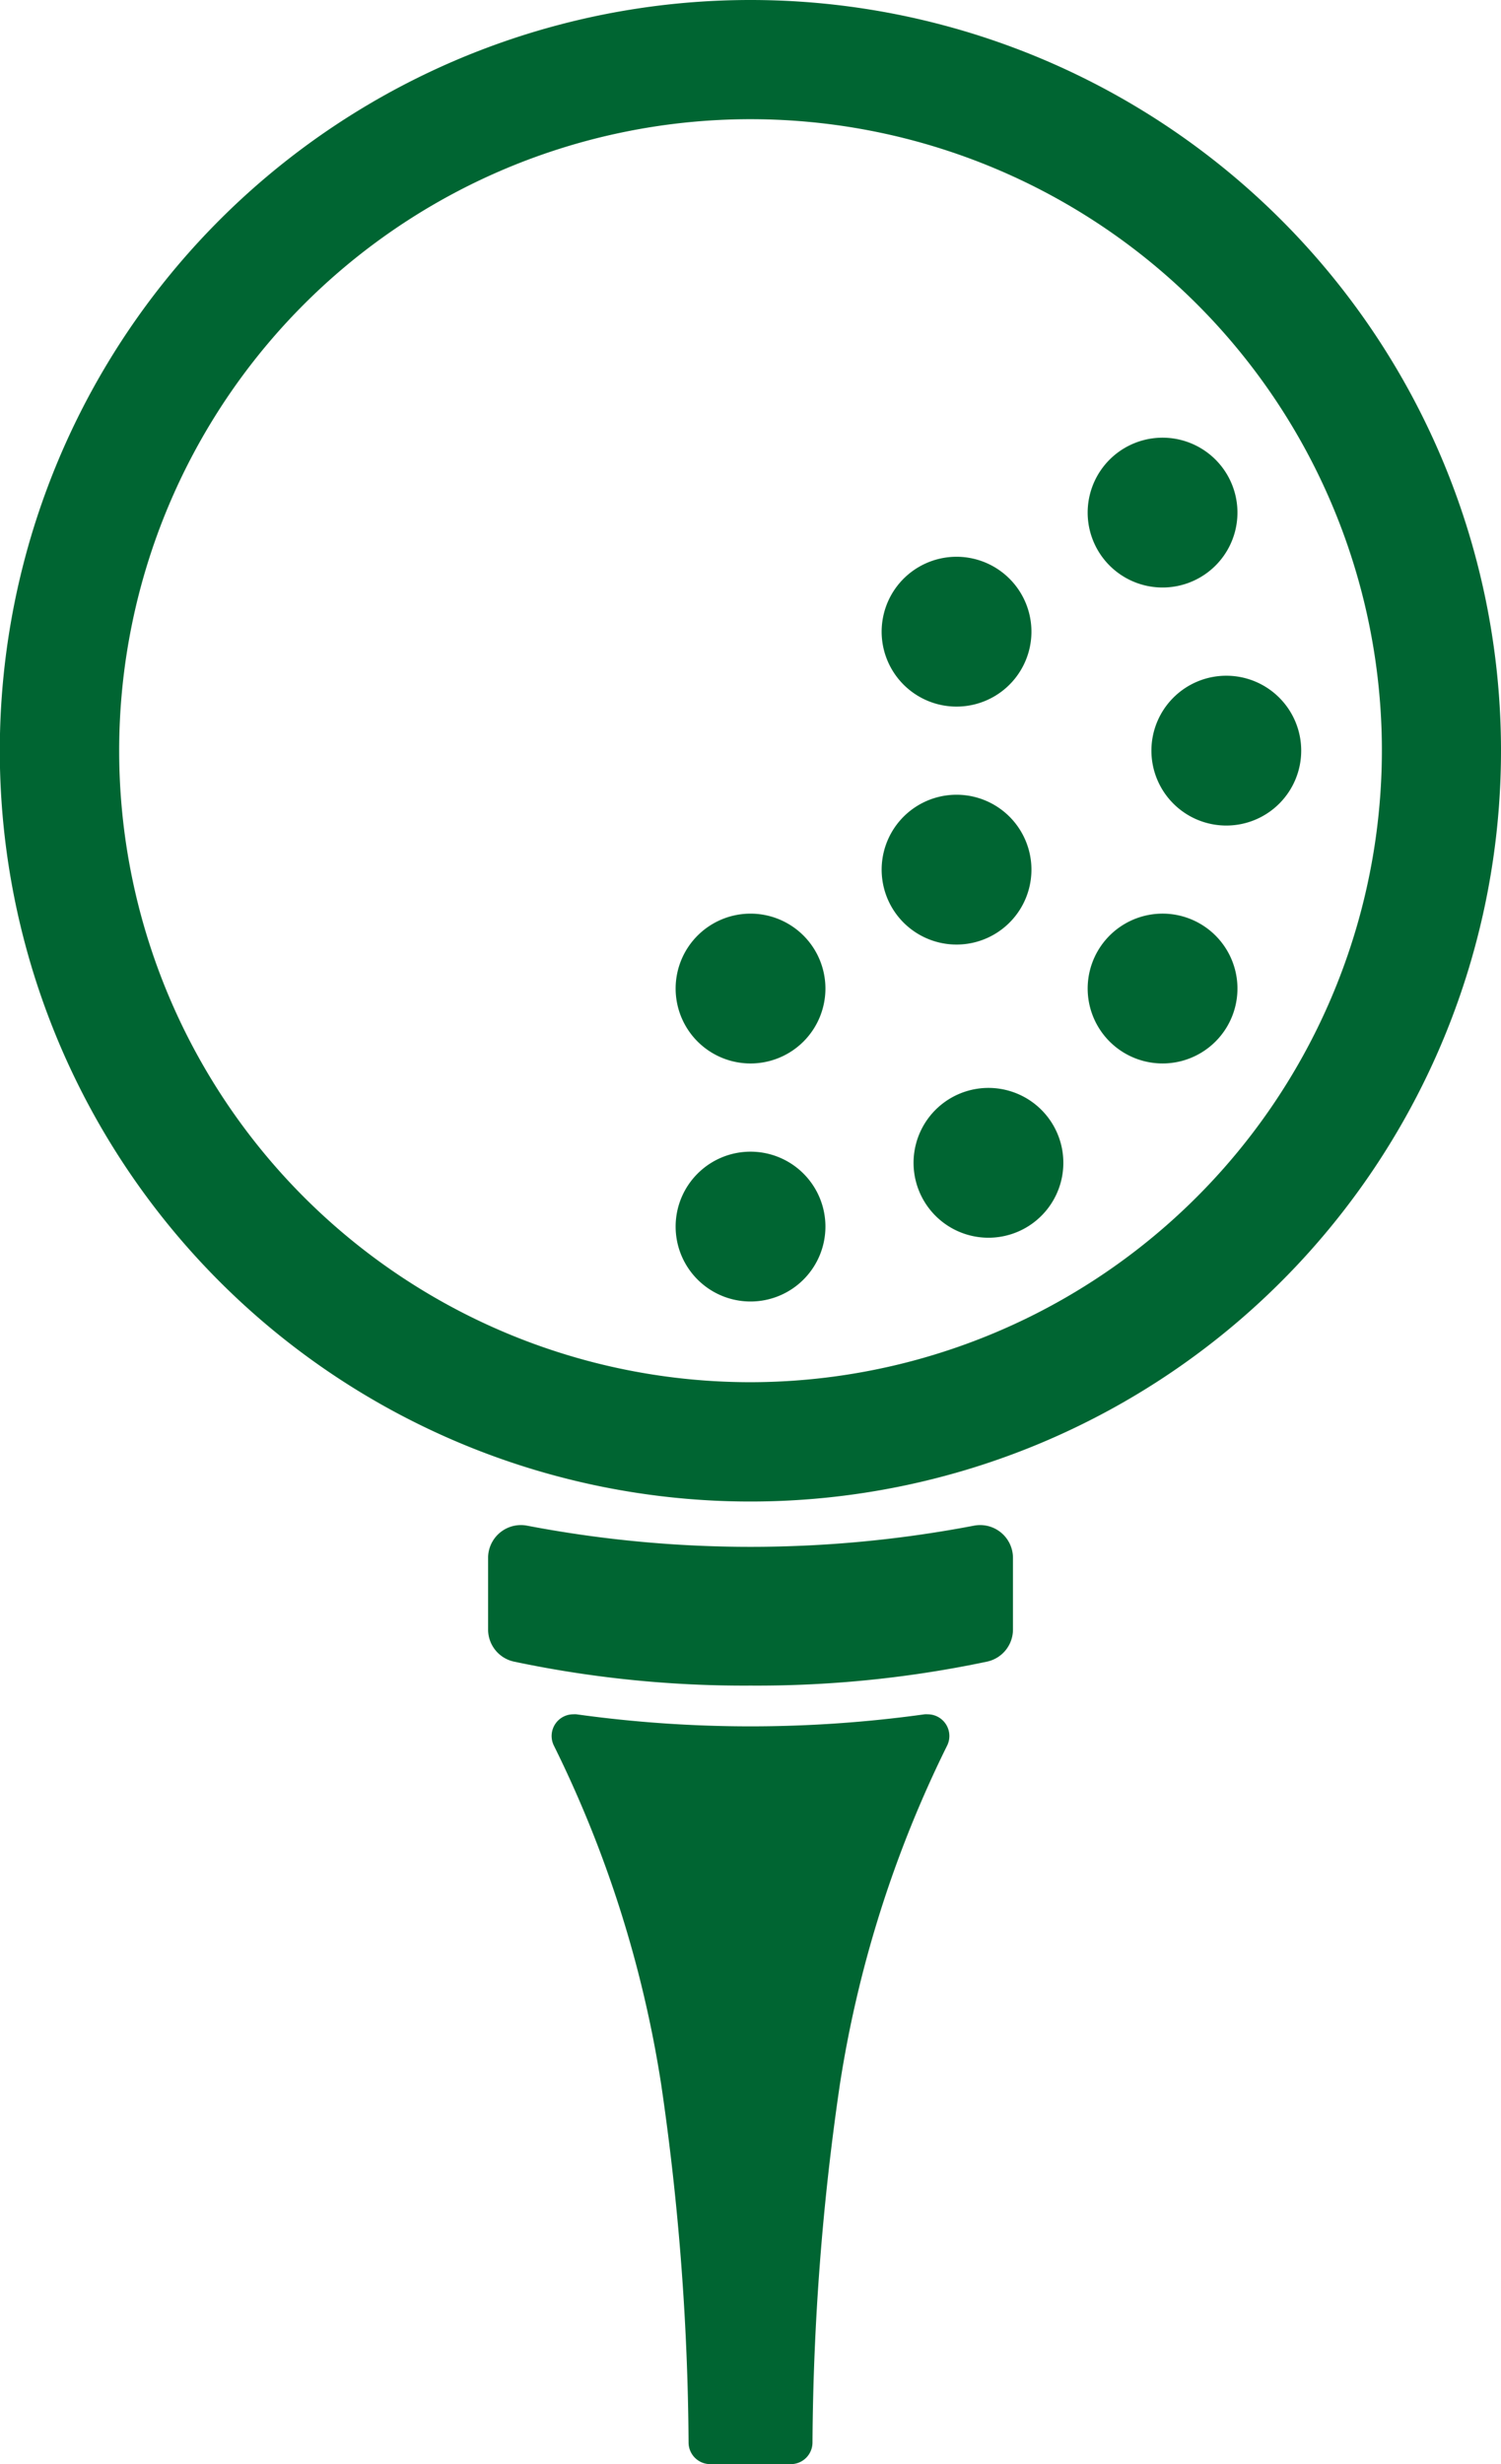
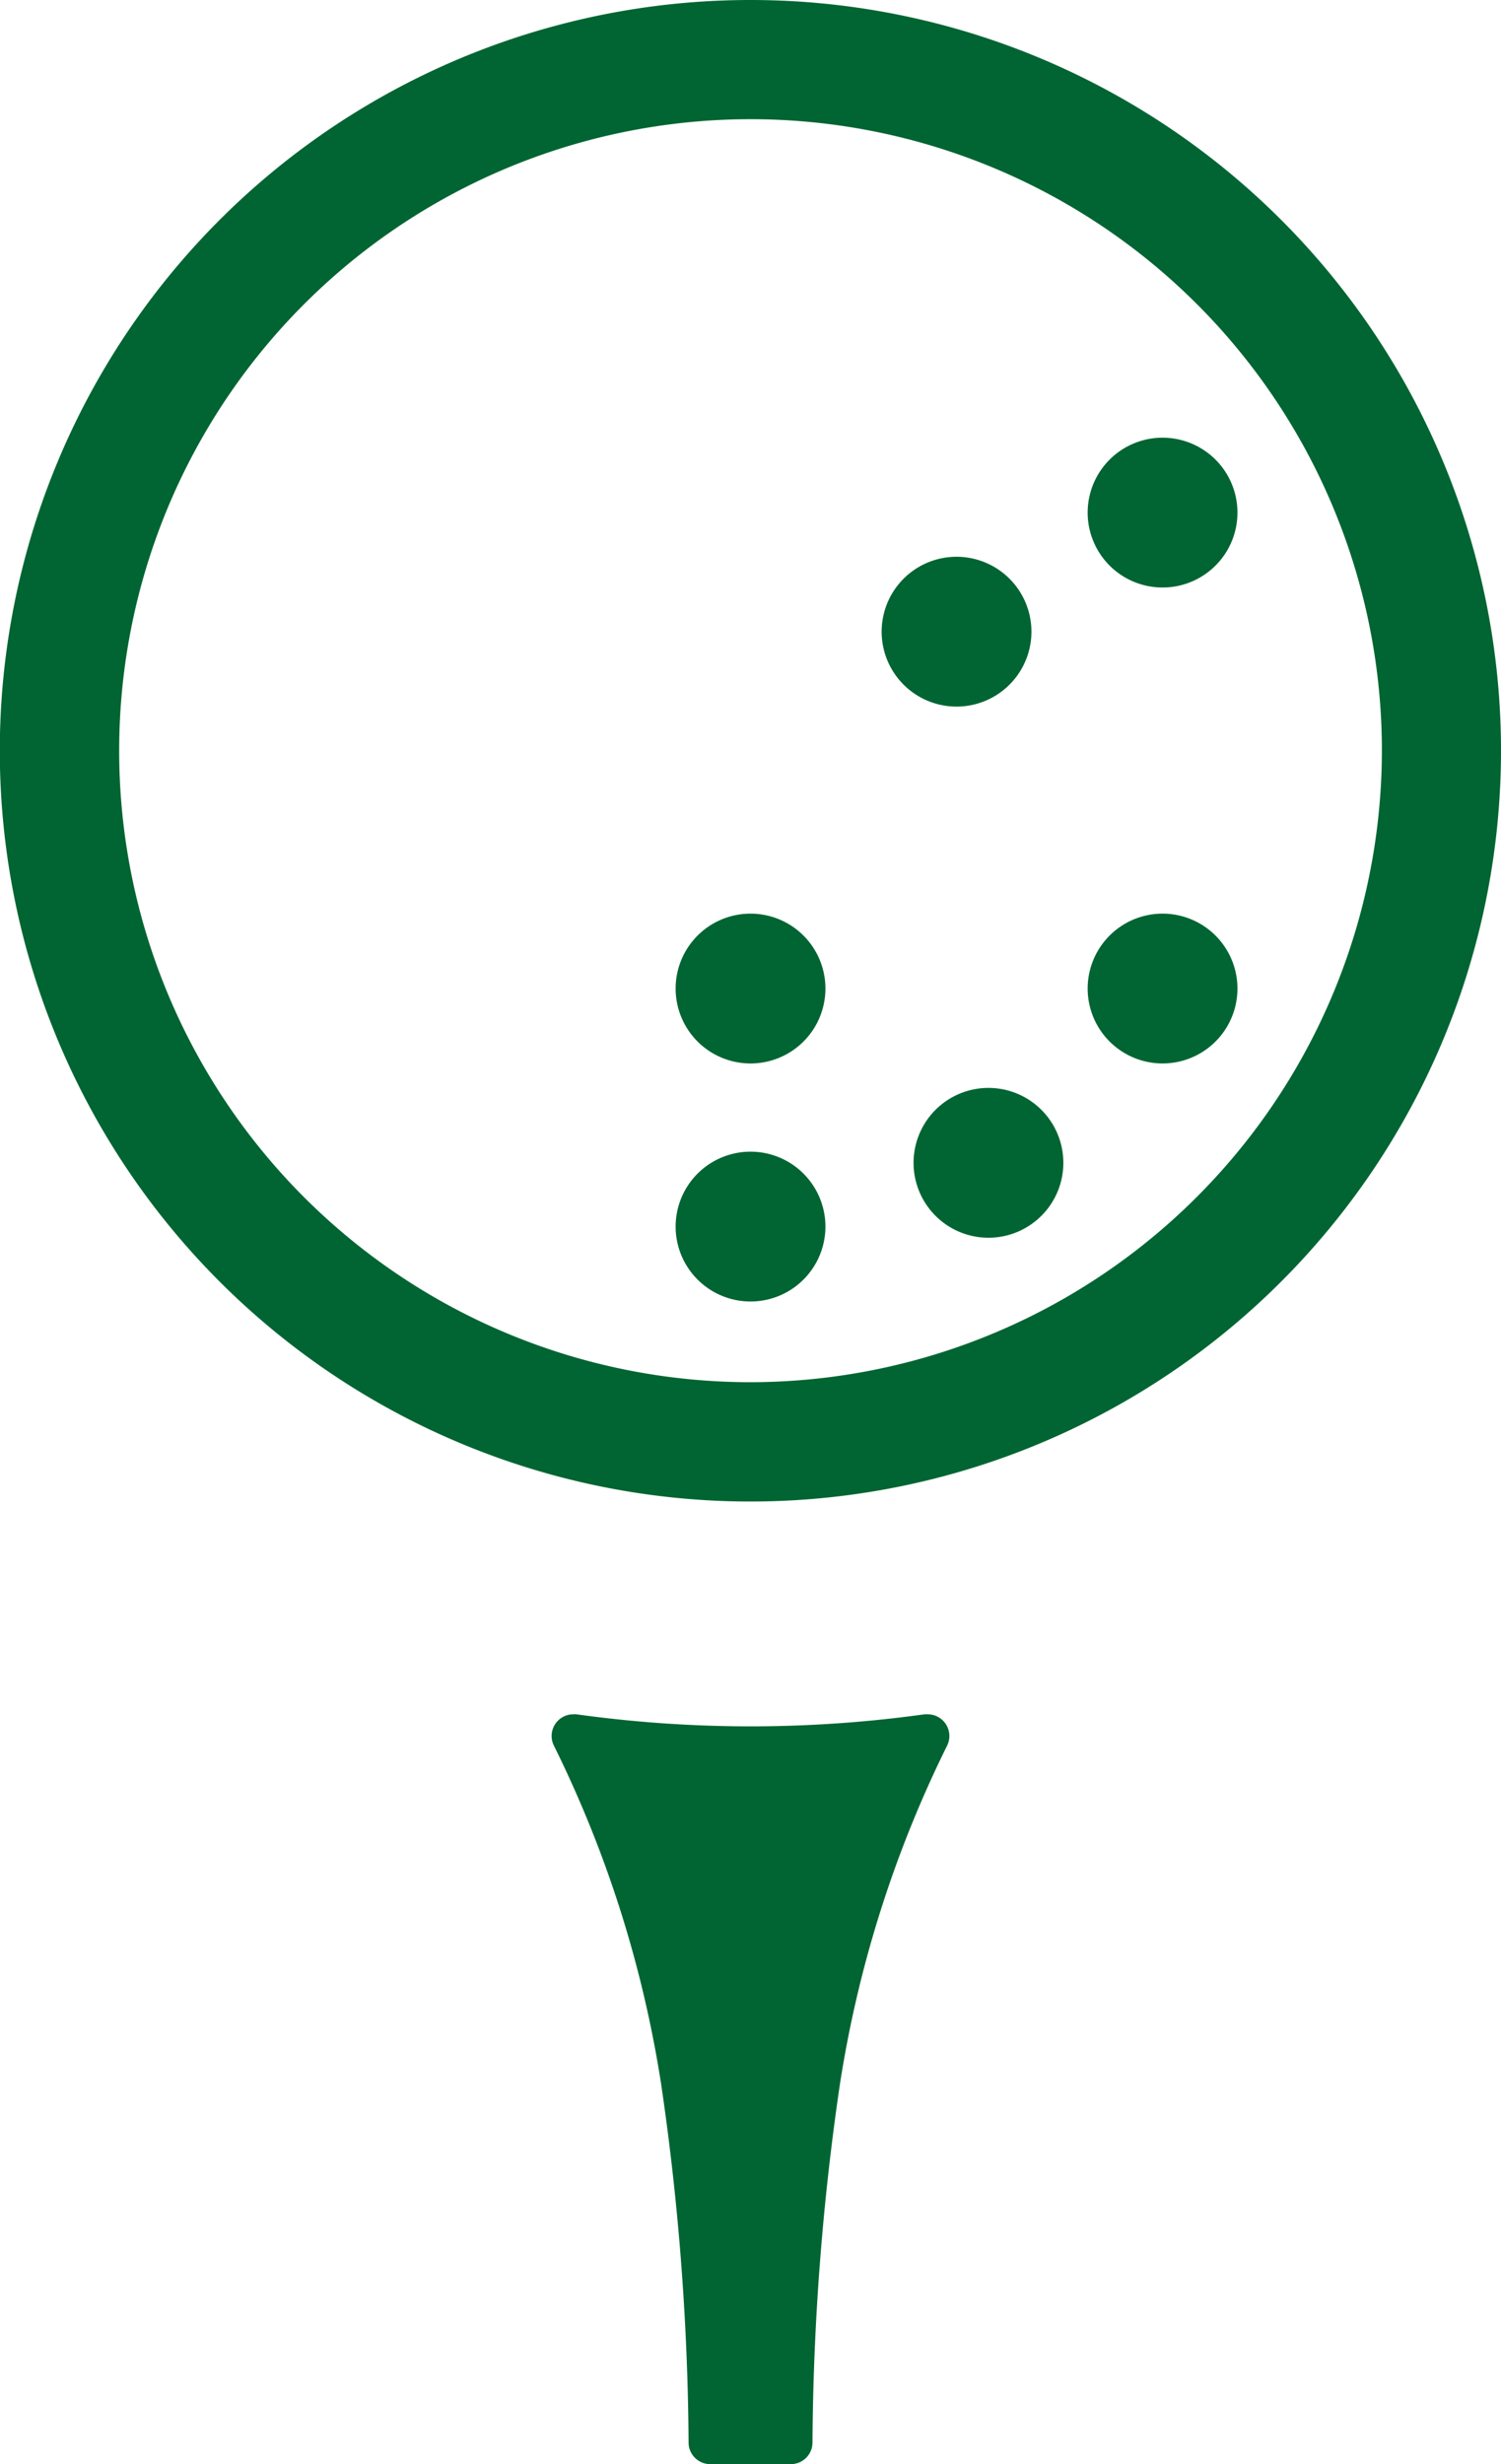
<svg xmlns="http://www.w3.org/2000/svg" width="24.371" height="40" viewBox="0 0 24.371 40">
  <g id="store_icon" transform="translate(-2191 -16208.059)">
    <path id="パス_4668" data-name="パス 4668" d="M12.186,0A12.187,12.187,0,1,0,24.371,12.186,12.186,12.186,0,0,0,12.186,0m0,22.437A10.251,10.251,0,1,1,22.437,12.186,10.263,10.263,0,0,1,12.186,22.437" transform="translate(2191 16208.059)" fill="#006532" />
    <path id="パス_4669" data-name="パス 4669" d="M129.74,407.258a.352.352,0,0,1-.352-.356,41.647,41.647,0,0,0-.445-5.81,18.911,18.911,0,0,0-1.743-5.5.352.352,0,0,1,.317-.506.36.36,0,0,1,.05,0,20.518,20.518,0,0,0,5.653,0,.359.359,0,0,1,.05,0,.352.352,0,0,1,.317.506,18.9,18.9,0,0,0-1.742,5.5,41.616,41.616,0,0,0-.445,5.81.352.352,0,0,1-.352.356Z" transform="translate(2072.792 15840.801)" fill="#006532" />
-     <path id="パス_4670" data-name="パス 4670" d="M116.759,354.067a18.088,18.088,0,0,1-3.844-.39.533.533,0,0,1-.417-.52v-1.163a.533.533,0,0,1,.639-.522,19.311,19.311,0,0,0,7.244,0,.533.533,0,0,1,.639.522v1.163a.533.533,0,0,1-.417.52,18.088,18.088,0,0,1-3.844.39" transform="translate(2086.427 15881.354)" fill="#006532" />
    <path id="パス_4671" data-name="パス 4671" d="M155.738,211.793a1.216,1.216,0,1,1,1.216,1.216,1.216,1.216,0,0,1-1.216-1.216" transform="translate(2046.232 16012.313)" fill="#006532" />
-     <path id="パス_4672" data-name="パス 4672" d="M203.838,185.424a1.216,1.216,0,1,1,1.661-.445,1.216,1.216,0,0,1-1.661.445" transform="translate(2002.085 16037.805)" fill="#006532" />
    <path id="パス_4673" data-name="パス 4673" d="M205.054,130.583a1.216,1.216,0,1,1,.445-1.661,1.216,1.216,0,0,1-.445,1.661" transform="translate(2002.085 16088.783)" fill="#006532" />
    <path id="パス_4674" data-name="パス 4674" d="M155.738,266.634a1.216,1.216,0,1,1,1.216,1.216,1.216,1.216,0,0,1-1.216-1.216" transform="translate(2046.232 15961.336)" fill="#006532" />
    <path id="パス_4675" data-name="パス 4675" d="M210.741,252.545a1.216,1.216,0,1,1,1.661.445,1.216,1.216,0,0,1-1.661-.445" transform="translate(1995.255 15974.998)" fill="#006532" />
    <path id="パス_4676" data-name="パス 4676" d="M251.331,212.843a1.216,1.216,0,1,1,1.661-.445,1.216,1.216,0,0,1-1.661.445" transform="translate(1957.937 16012.316)" fill="#006532" />
-     <path id="パス_4677" data-name="パス 4677" d="M266.637,158.169a1.216,1.216,0,1,1,1.216-1.216,1.216,1.216,0,0,1-1.216,1.216" transform="translate(1944.274 16063.291)" fill="#006532" />
    <path id="パス_4678" data-name="パス 4678" d="M252.547,103.162a1.216,1.216,0,1,1,.445-1.661,1.216,1.216,0,0,1-.445,1.661" transform="translate(1957.937 16114.271)" fill="#006532" />
  </g>
</svg>